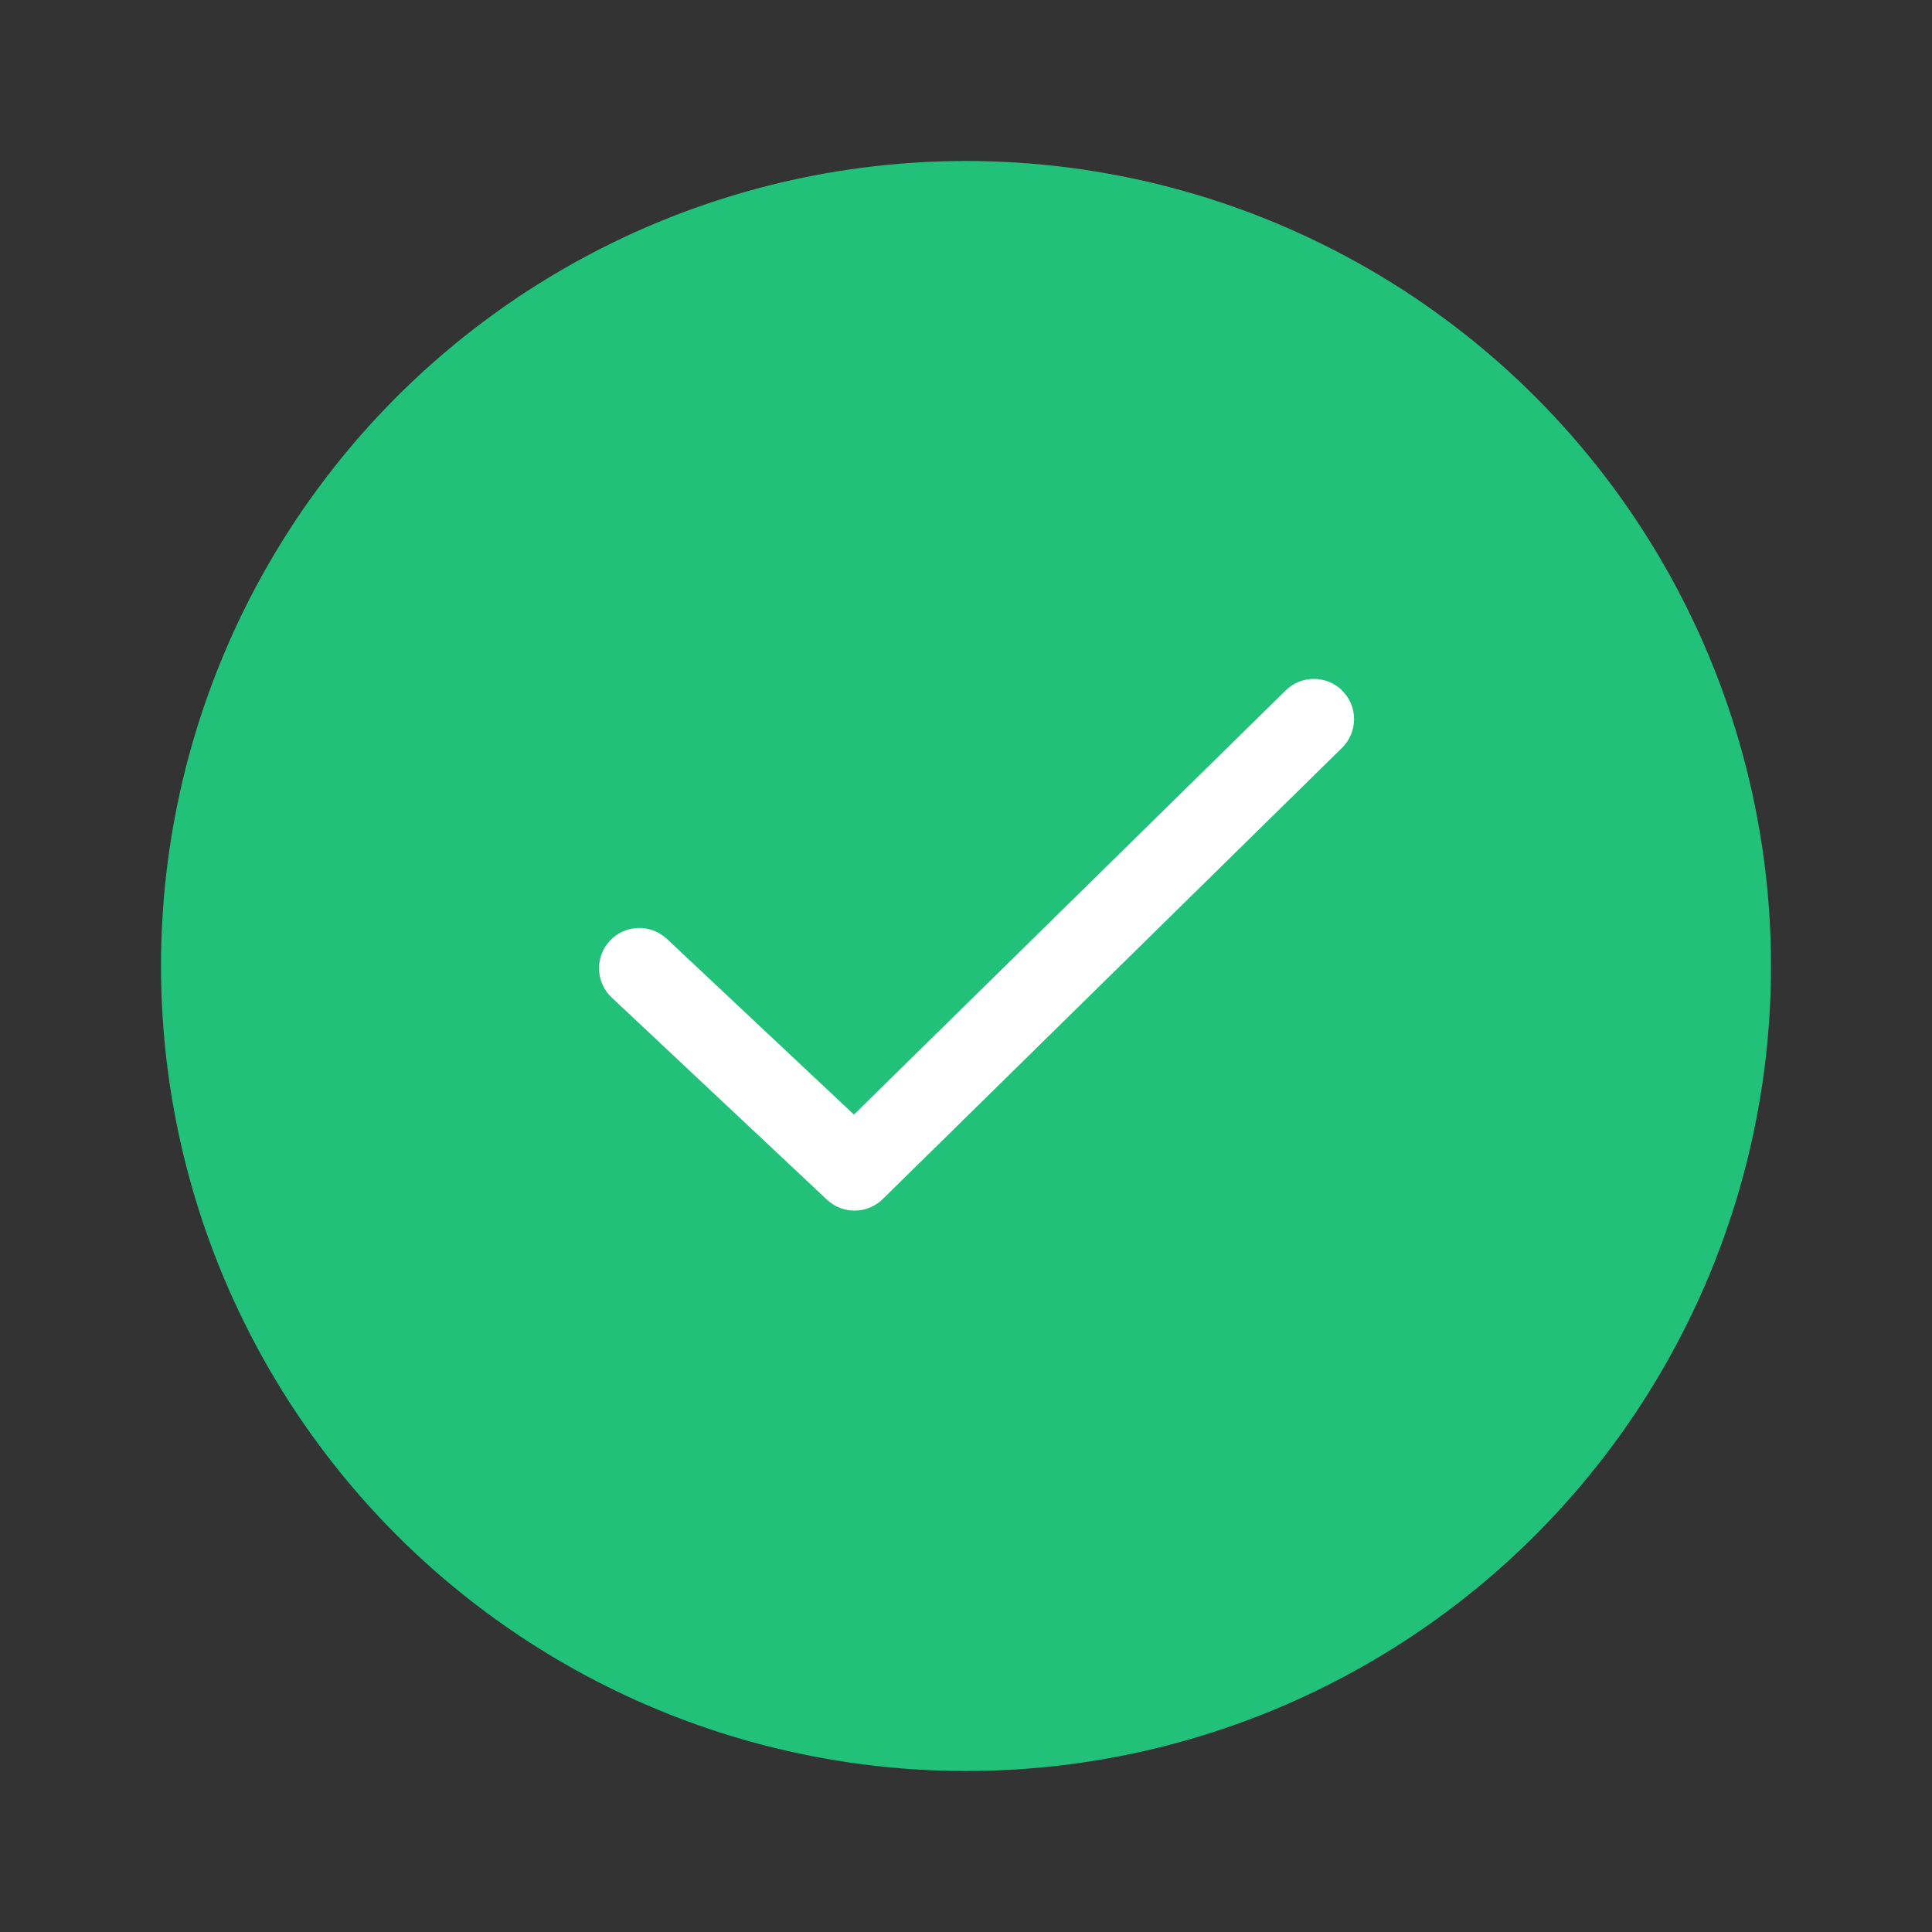
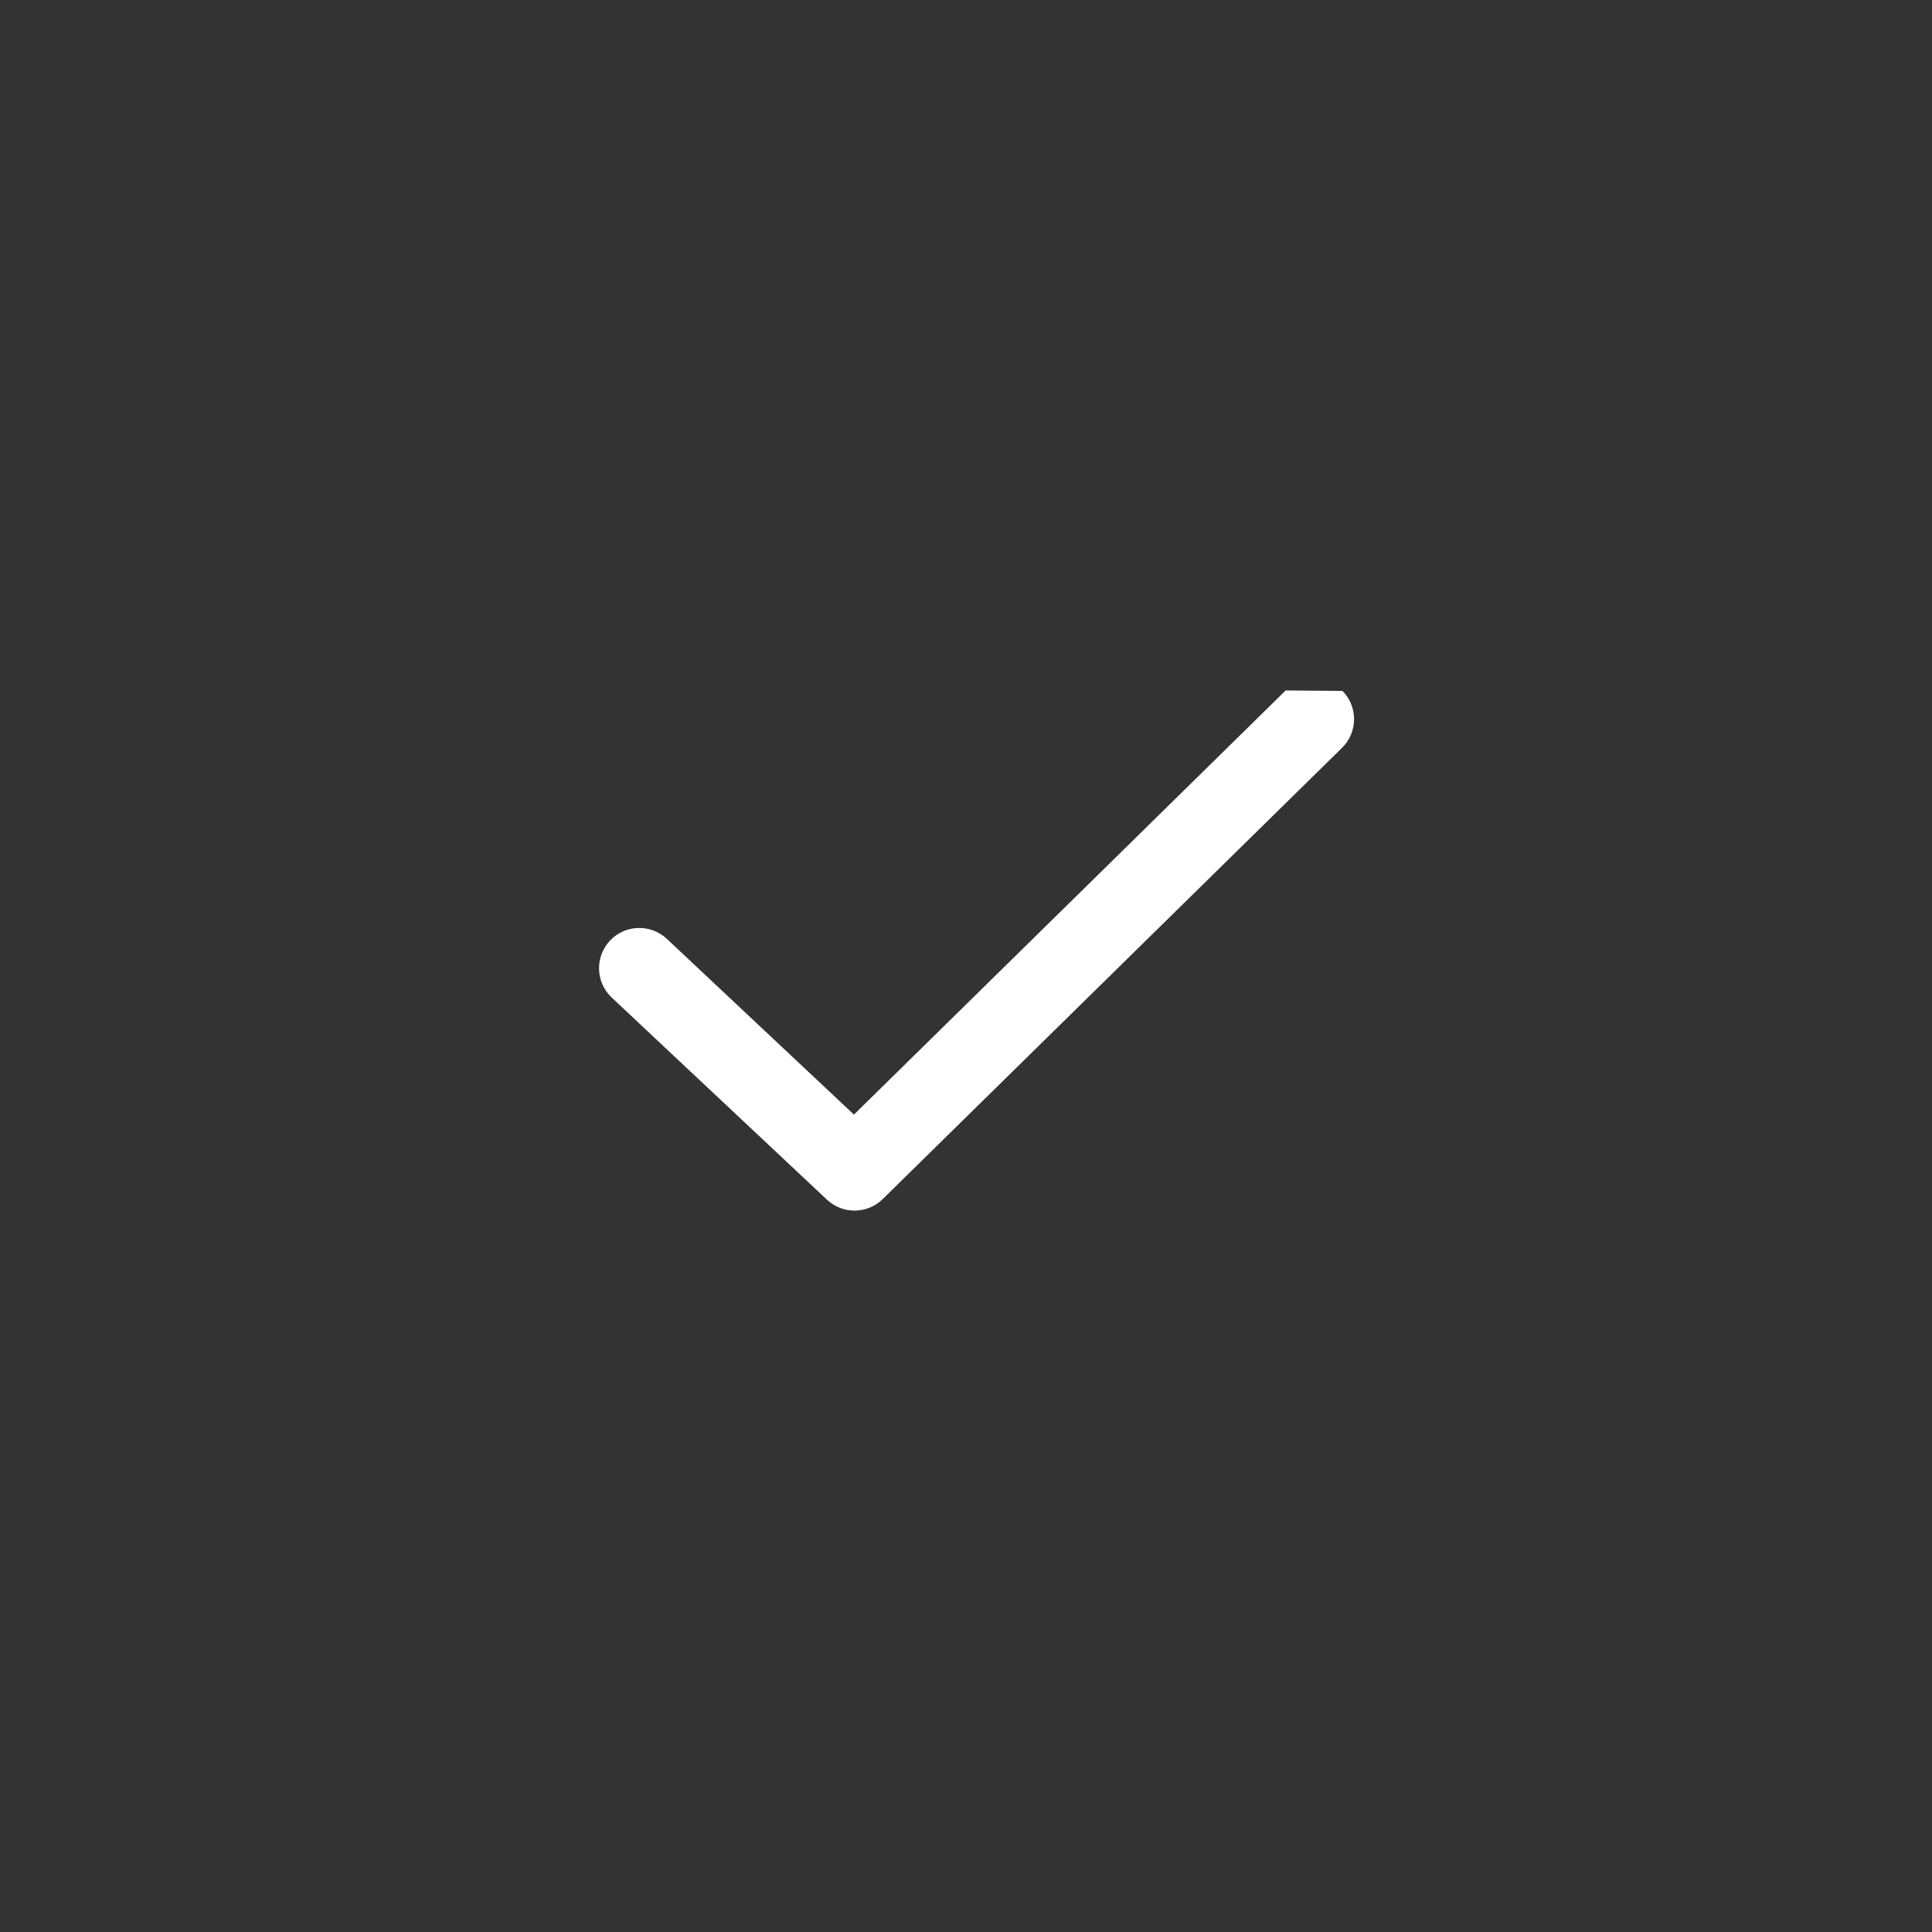
<svg xmlns="http://www.w3.org/2000/svg" fill="none" height="24" viewBox="0 0 24 24" width="24">
  <rect x="0" y="0" width="24" height="24" fill="#333333" stroke="none" />
-   <circle cx="12" cy="12" fill="#21c179" r="10" />
-   <path clip-rule="evenodd" d="m16.677 8.583c.194.197.191.514-.006.707l-5.705 5.605c-.191.188-.497.192-.693.008l-2.674-2.511c-.201-.189-.211-.505-.022-.707.189-.201.505-.211.707-.022l2.324 2.183 5.363-5.269c.197-.194.513-.191.707.006z" fill="#fff" fill-rule="evenodd" />
+   <path clip-rule="evenodd" d="m16.677 8.583c.194.197.191.514-.006.707l-5.705 5.605c-.191.188-.497.192-.693.008l-2.674-2.511c-.201-.189-.211-.505-.022-.707.189-.201.505-.211.707-.022l2.324 2.183 5.363-5.269z" fill="#fff" fill-rule="evenodd" />
</svg>